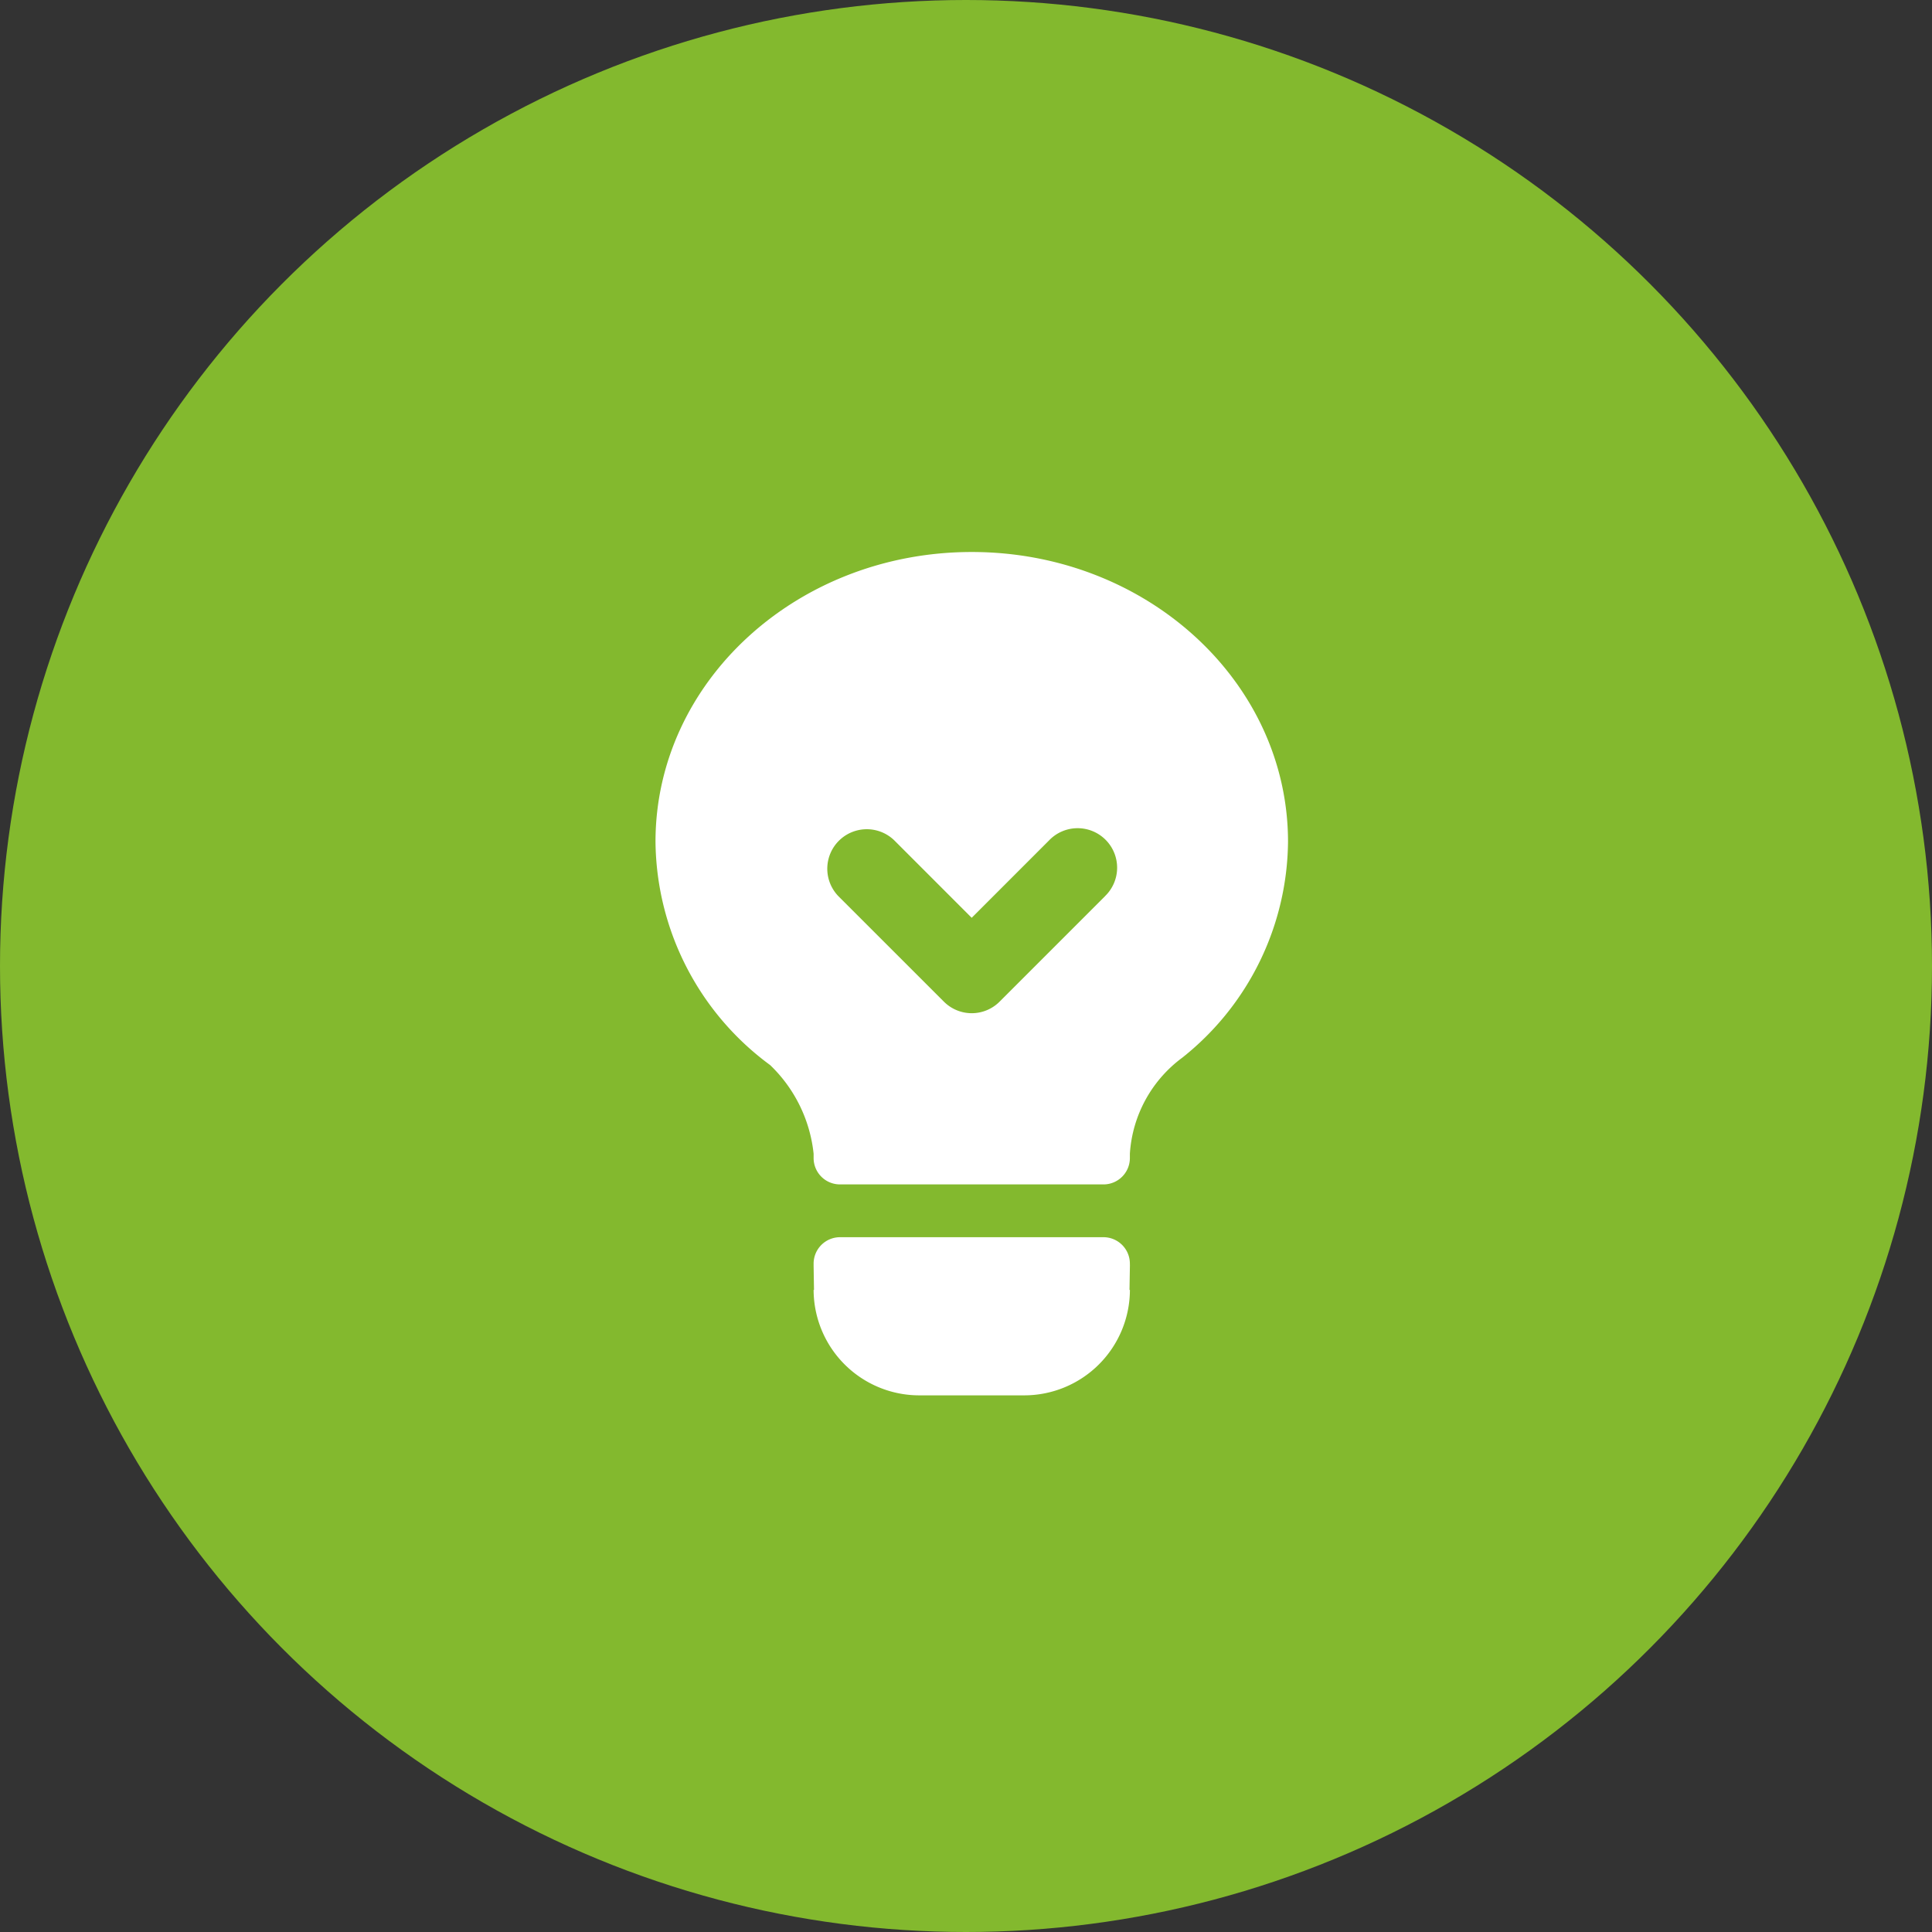
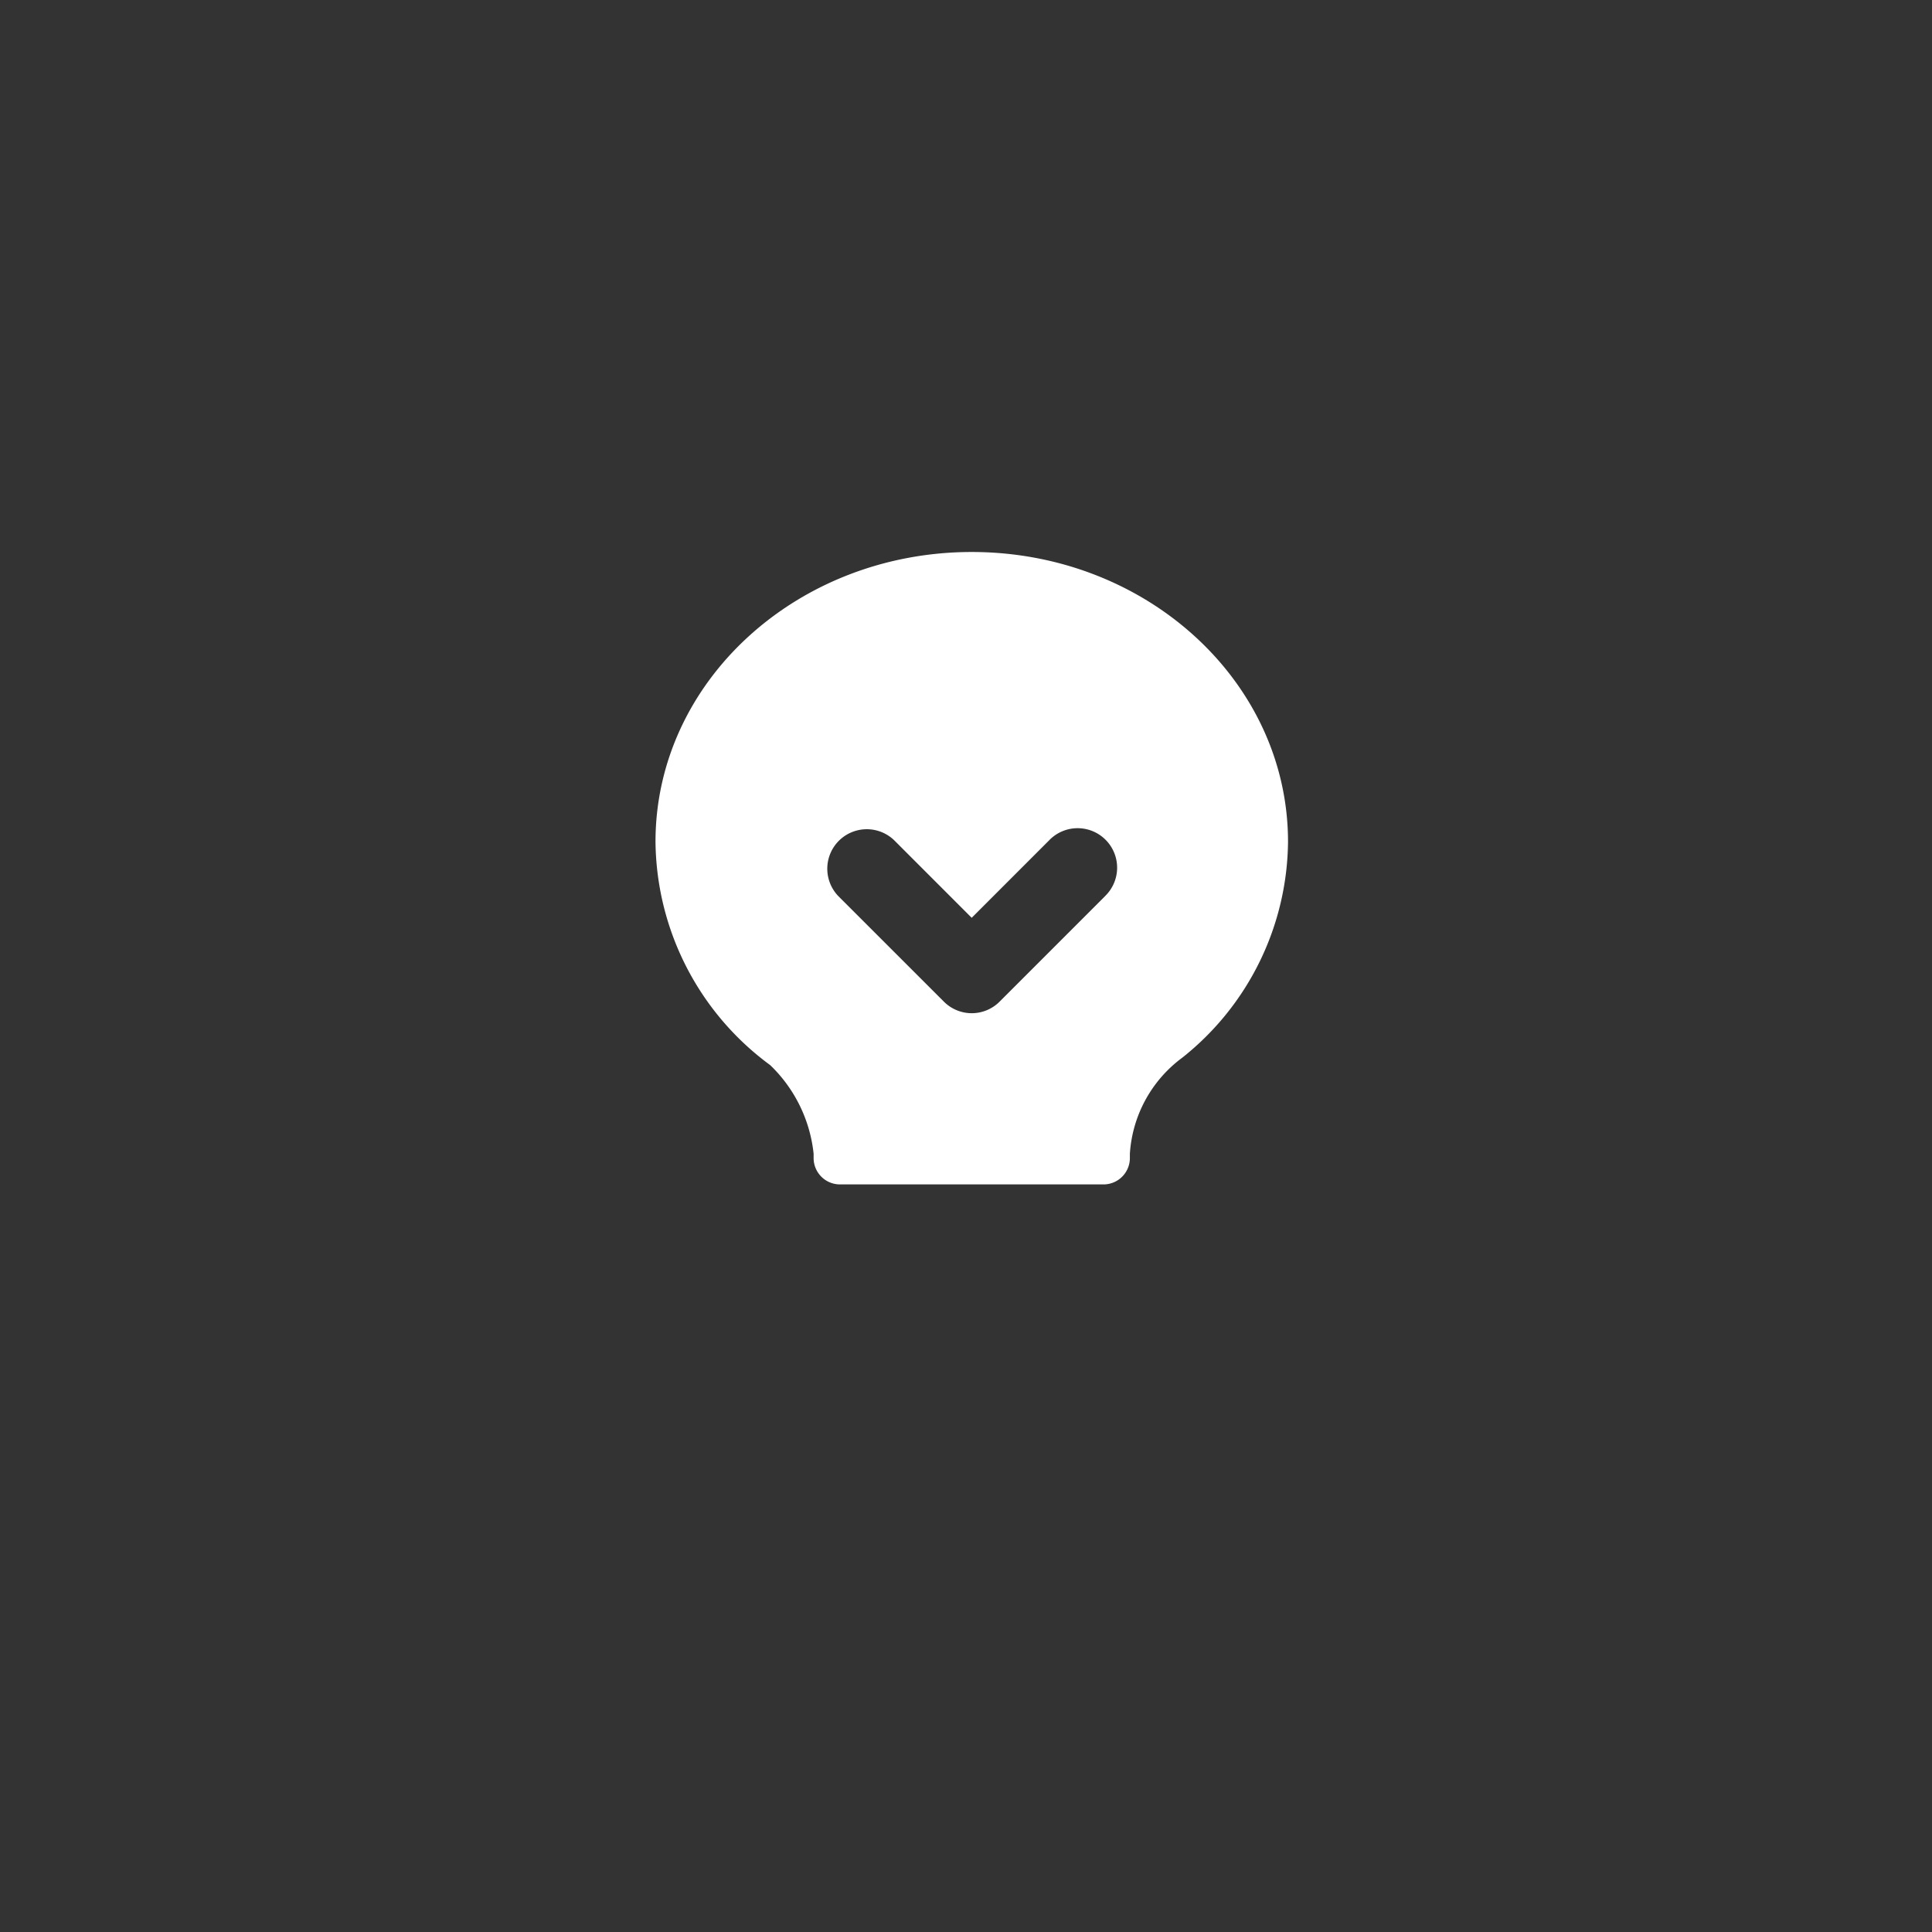
<svg xmlns="http://www.w3.org/2000/svg" width="56" height="56" viewBox="0 0 56 56">
  <rect x="0" y="0" width="56" height="56" fill="#333333" stroke="none" />
  <g id="Group_390" data-name="Group 390" transform="translate(-1064 -852)">
-     <circle id="base" cx="28" cy="28" r="28" transform="translate(1064 852)" fill="#83b92e" />
    <g id="Group_52" data-name="Group 52" transform="translate(1055.5 650.754)">
      <path id="Path_256" data-name="Path 256" d="M36.667,217.246c-5.065,0-9.167,3.76-9.167,8.4a8.127,8.127,0,0,0,3.323,6.472,4.161,4.161,0,0,1,1.26,2.57v.125a.765.765,0,0,0,.764.764h7.639a.765.765,0,0,0,.764-.764v-.125a3.758,3.758,0,0,1,1.522-2.787,8.079,8.079,0,0,0,3.062-6.255C45.833,221.006,41.73,217.246,36.667,217.246Zm3.865,9.975-3.056,3.056a1.14,1.14,0,0,1-1.619,0L32.8,227.221a1.145,1.145,0,0,1,1.619-1.619l2.246,2.247,2.246-2.247a1.145,1.145,0,1,1,1.619,1.619Z" transform="translate(0 0)" fill="#fff" />
-       <path id="Path_257" data-name="Path 257" d="M39.667,231.01a.766.766,0,0,0-.764-.764H31.264a.766.766,0,0,0-.764.764v.057c0,.021.011.707.012.707H30.5a3.065,3.065,0,0,0,3.056,3.056h3.056a3.065,3.065,0,0,0,3.056-3.056h-.012s.012-.686.012-.707Z" transform="translate(1.583 6.861)" fill="#fff" />
    </g>
  </g>
</svg>